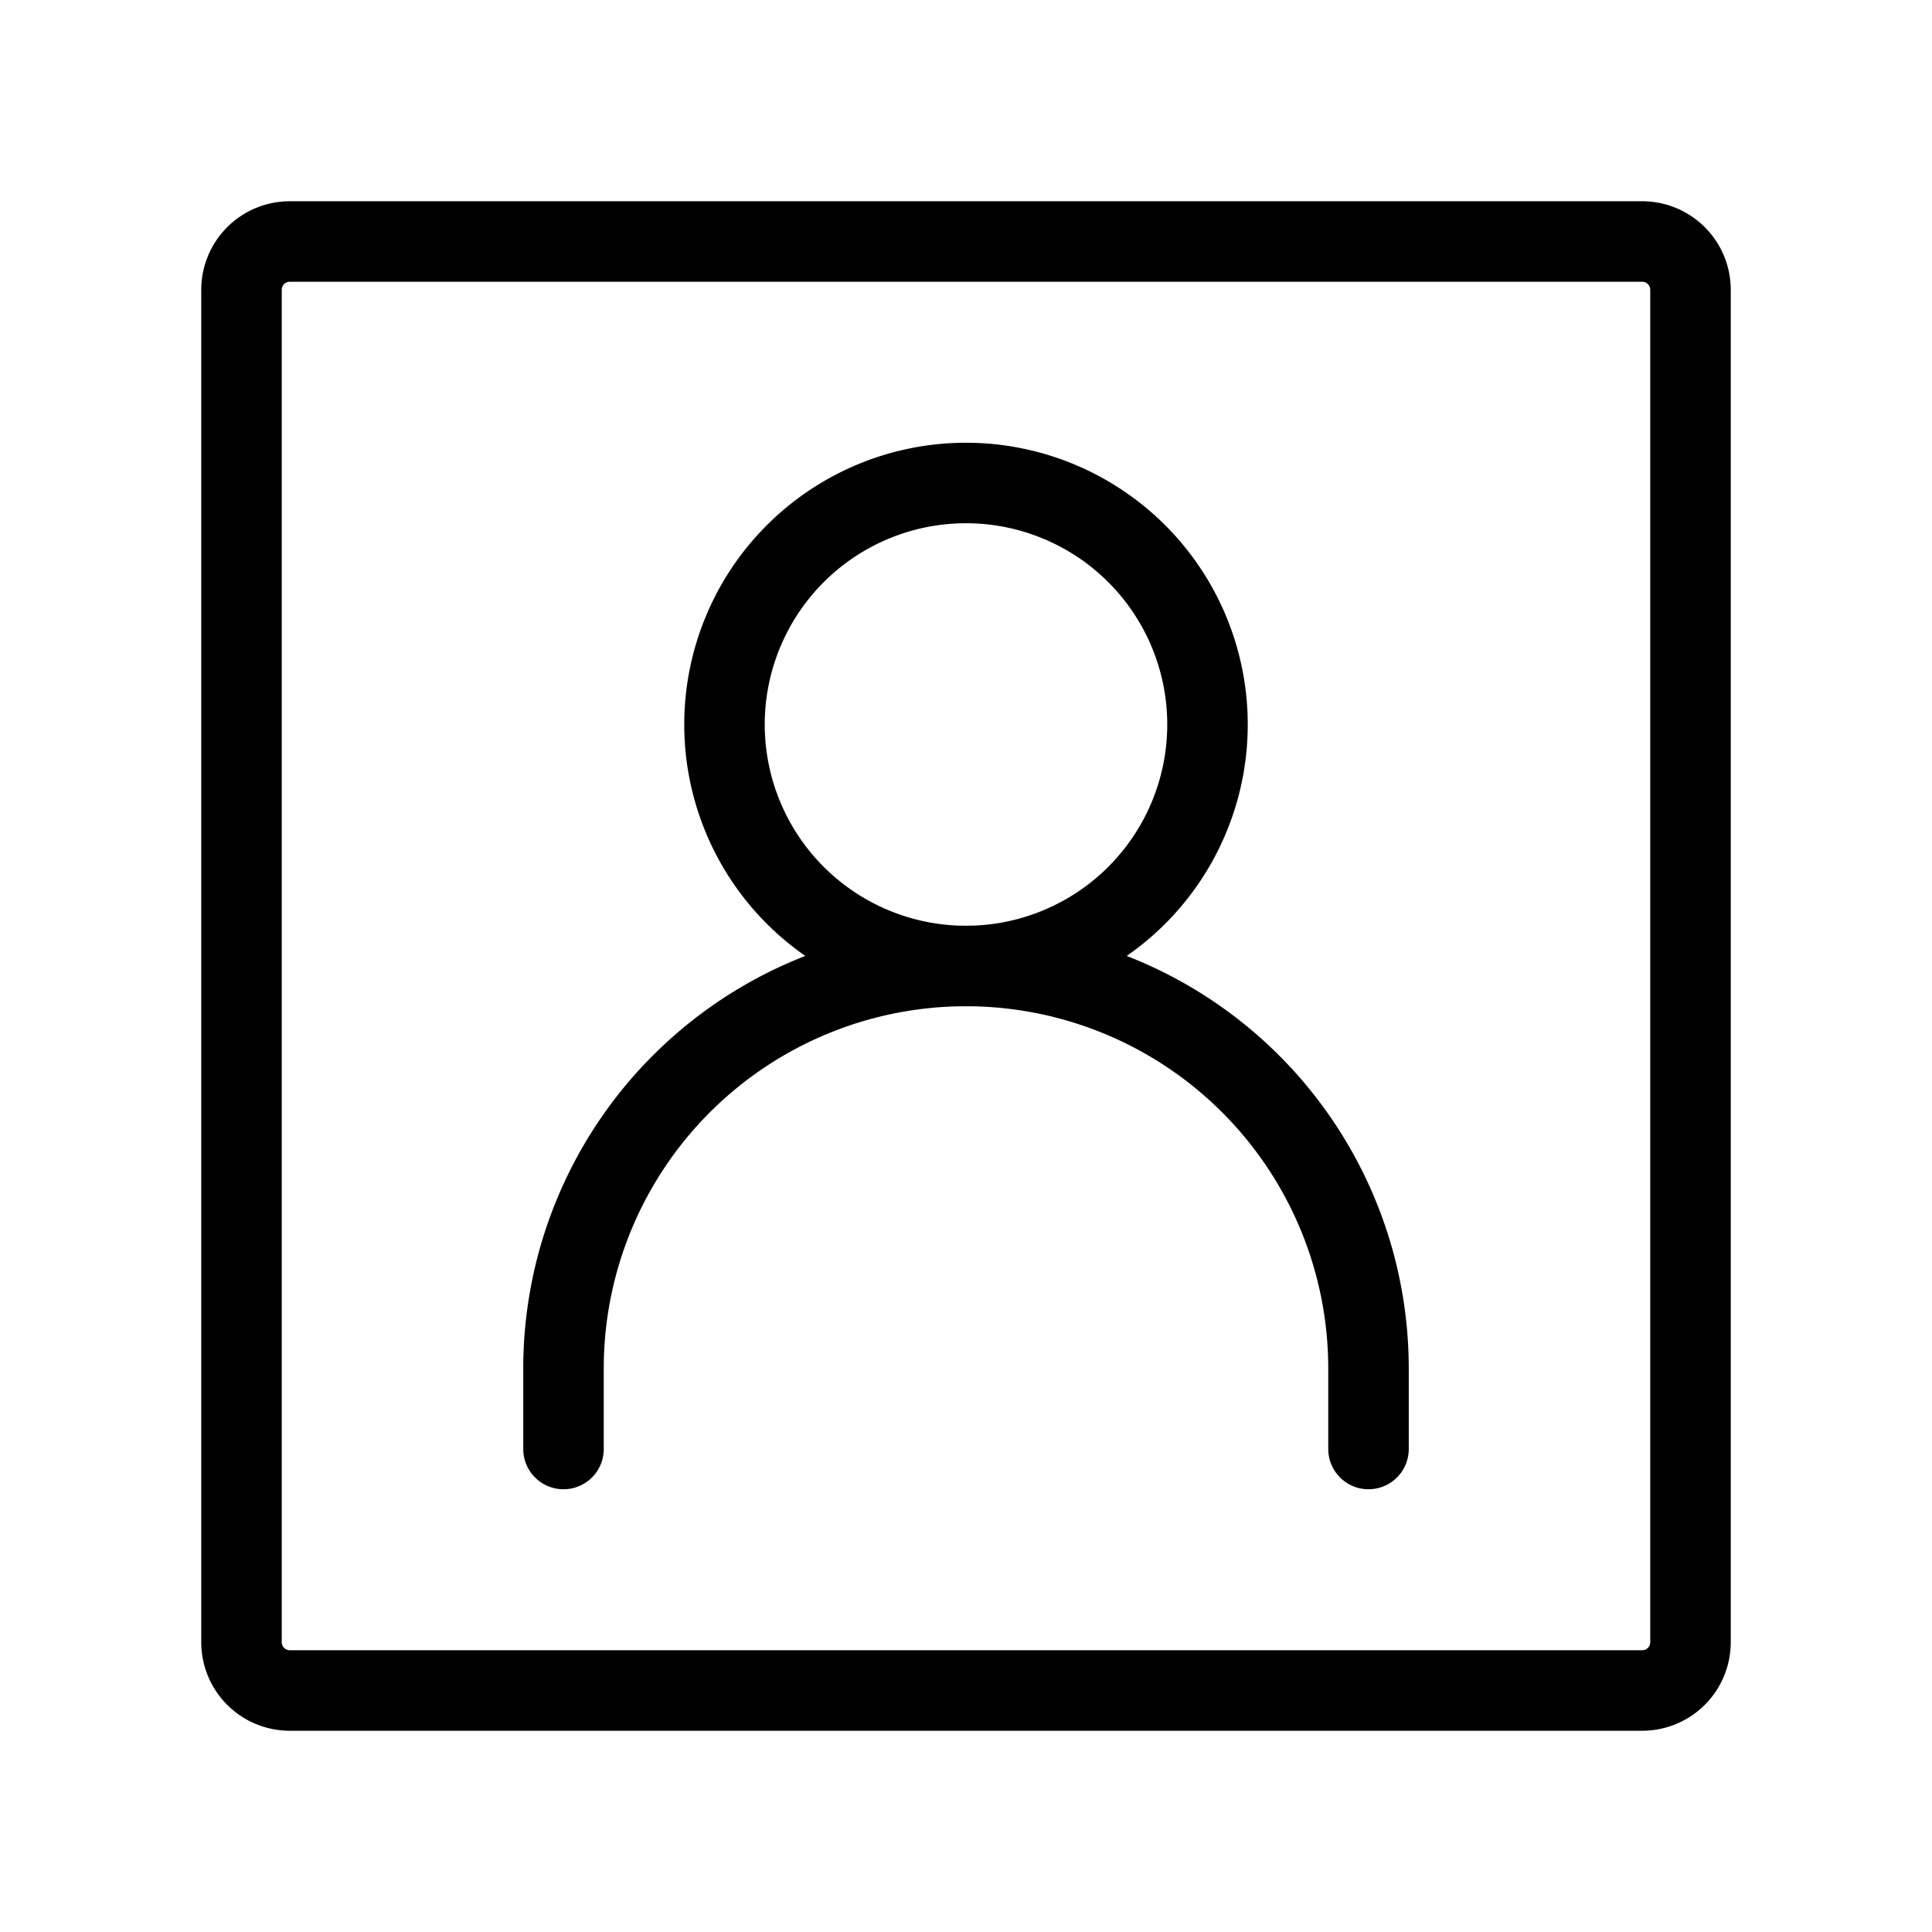
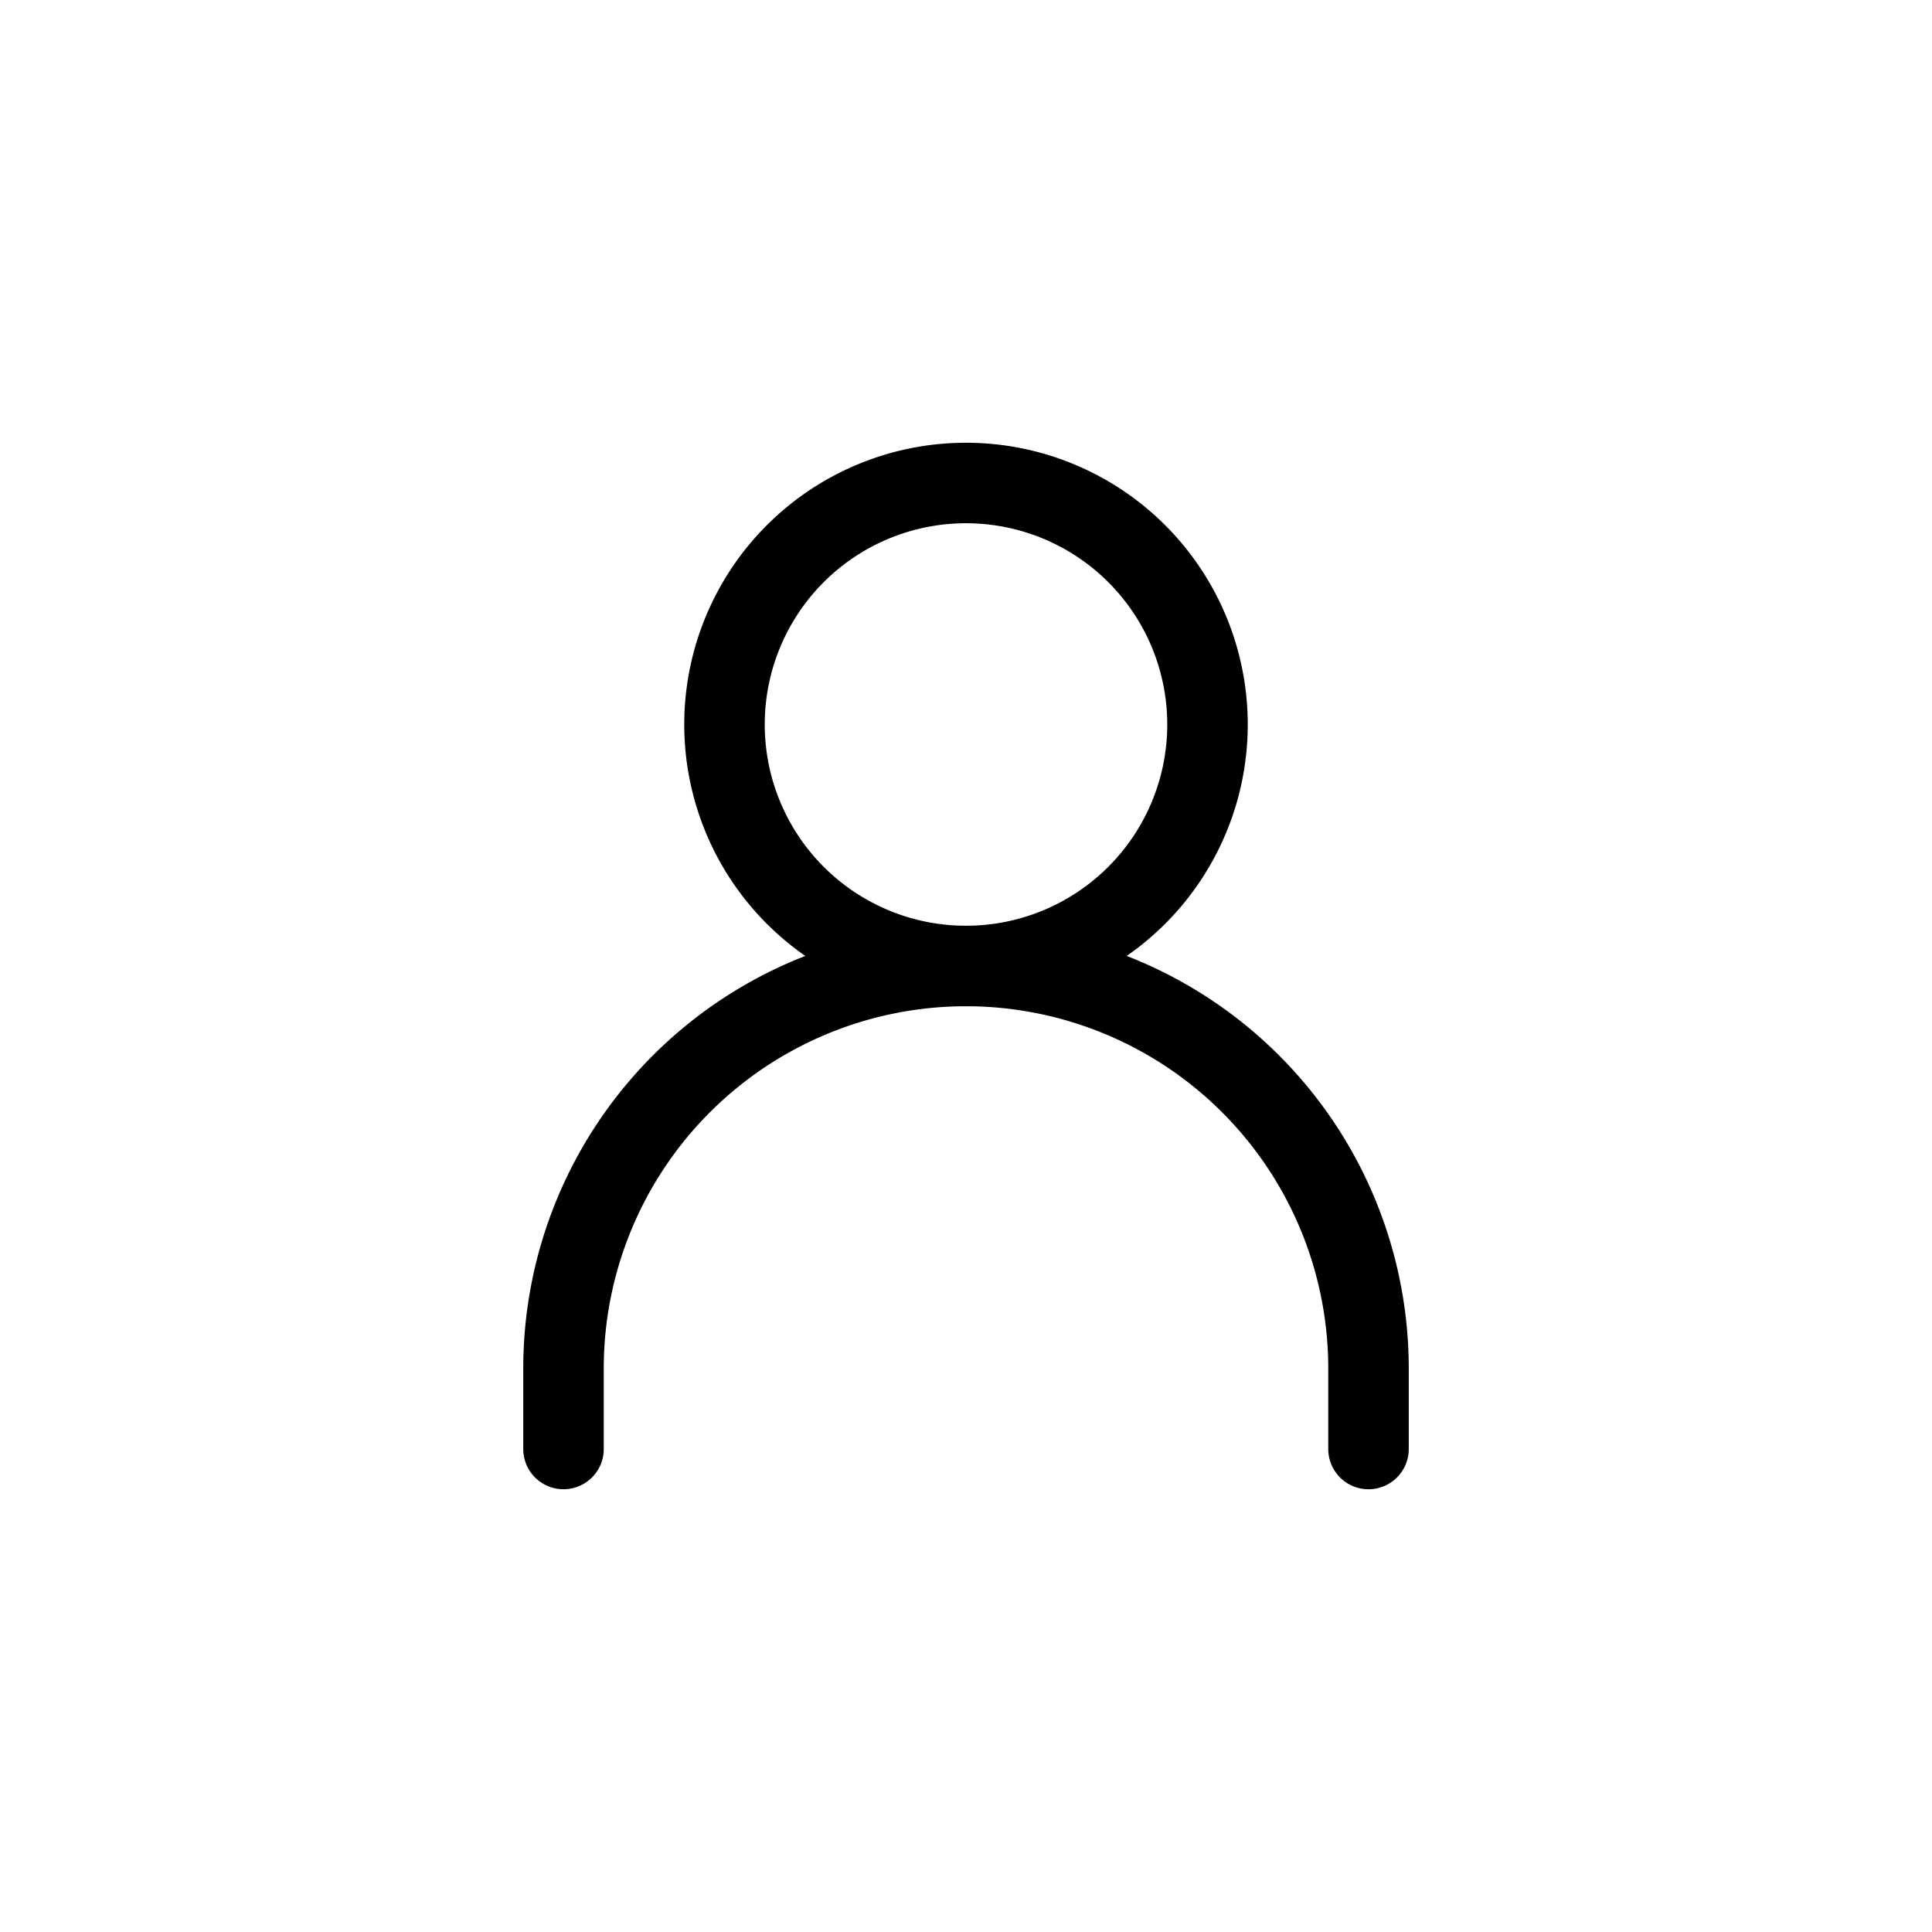
<svg xmlns="http://www.w3.org/2000/svg" width="30px" height="30px" fill="none" stroke-width="1" viewBox="0 0 24 24" color="#000000">
  <path stroke="#000000" stroke-width="1" stroke-linecap="round" d="M7 18v-1a5 5 0 0 1 5-5v0a5 5 0 0 1 5 5v1" />
  <path stroke="#000000" stroke-width="1" stroke-linecap="round" stroke-linejoin="round" d="M12 12a3 3 0 1 0 0-6 3 3 0 0 0 0 6Z" />
-   <path stroke="#000000" stroke-width="1" stroke-linecap="round" stroke-linejoin="round" d="M21 3.6v16.8a.6.6 0 0 1-.6.6H3.6a.6.6 0 0 1-.6-.6V3.6a.6.6 0 0 1 .6-.6h16.8a.6.6 0 0 1 .6.6Z" />
</svg>